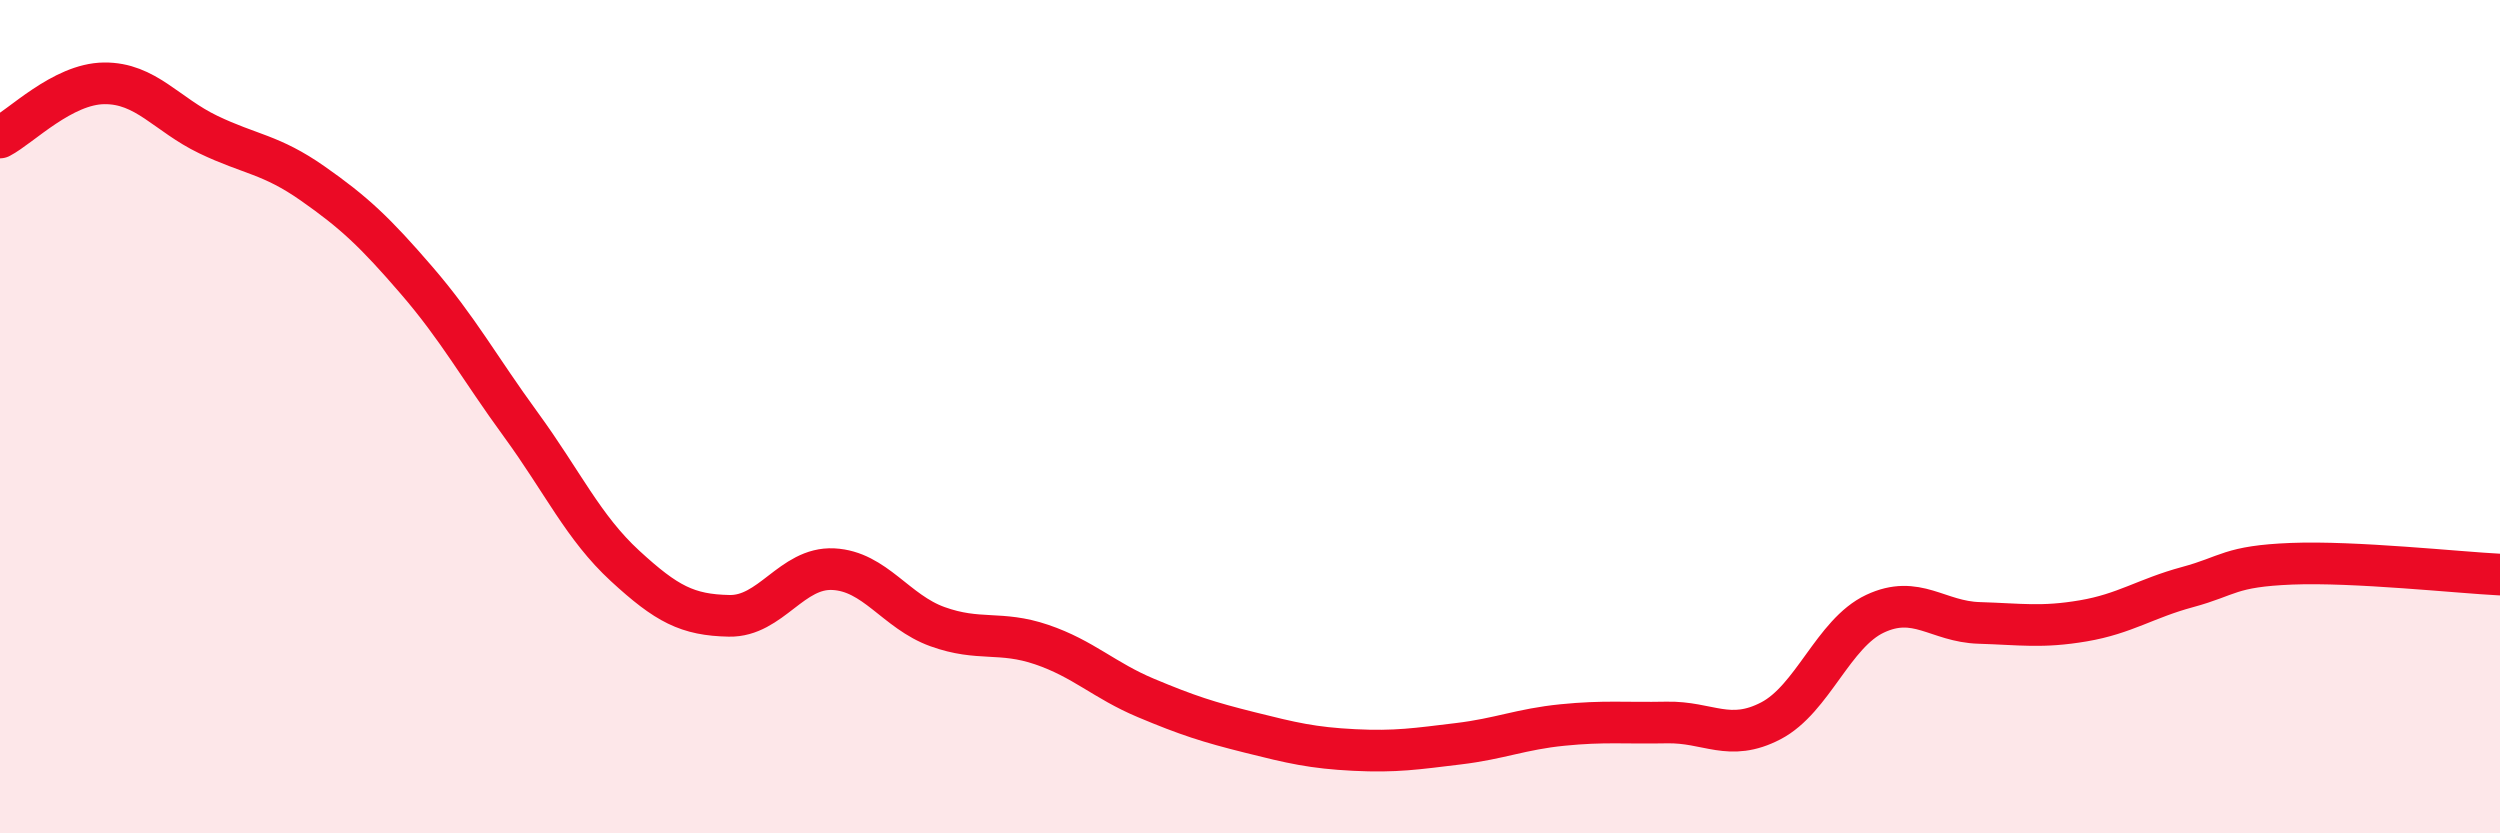
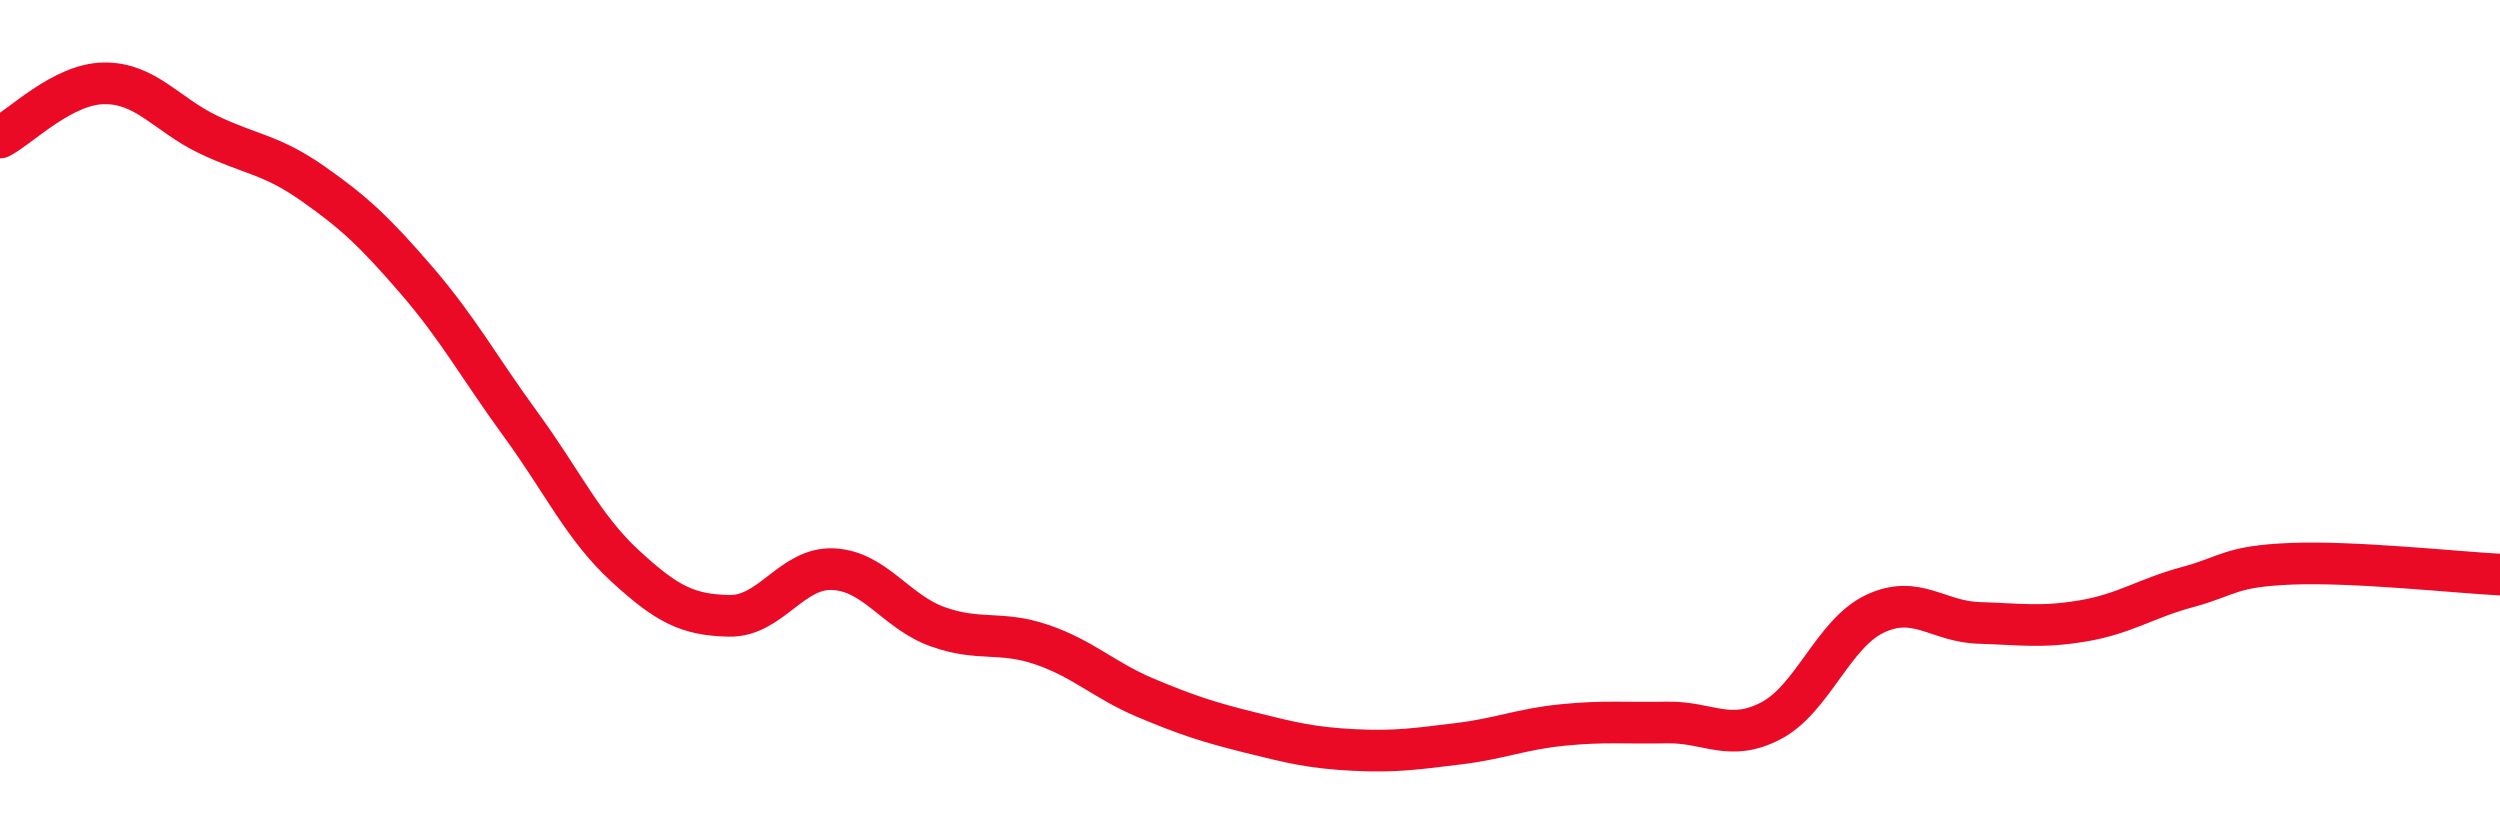
<svg xmlns="http://www.w3.org/2000/svg" width="60" height="20" viewBox="0 0 60 20">
-   <path d="M 0,3.3 C 0.5,3.04 1.5,2.01 2.5,2 C 3.5,1.99 4,2.75 5,3.23 C 6,3.71 6.5,3.7 7.5,4.4 C 8.5,5.1 9,5.57 10,6.73 C 11,7.89 11.5,8.82 12.5,10.19 C 13.5,11.56 14,12.66 15,13.58 C 16,14.5 16.5,14.76 17.5,14.78 C 18.5,14.8 19,13.61 20,13.66 C 21,13.71 21.5,14.68 22.5,15.04 C 23.5,15.4 24,15.13 25,15.47 C 26,15.81 26.5,16.33 27.5,16.75 C 28.5,17.17 29,17.33 30,17.58 C 31,17.83 31.5,17.95 32.5,18 C 33.5,18.05 34,17.97 35,17.85 C 36,17.73 36.5,17.5 37.5,17.4 C 38.5,17.3 39,17.36 40,17.34 C 41,17.32 41.5,17.82 42.5,17.3 C 43.5,16.78 44,15.2 45,14.73 C 46,14.26 46.5,14.92 47.5,14.95 C 48.5,14.98 49,15.07 50,14.9 C 51,14.73 51.5,14.36 52.5,14.09 C 53.5,13.82 53.5,13.59 55,13.53 C 56.5,13.47 59,13.74 60,13.79L60 20L0 20Z" fill="#EB0A25" opacity="0.1" stroke-linecap="round" stroke-linejoin="round" />
  <path d="M 0,3.3 C 0.5,3.04 1.5,2.01 2.5,2 C 3.5,1.99 4,2.75 5,3.23 C 6,3.71 6.5,3.7 7.5,4.4 C 8.5,5.1 9,5.57 10,6.73 C 11,7.89 11.5,8.82 12.5,10.19 C 13.5,11.56 14,12.66 15,13.58 C 16,14.5 16.5,14.76 17.5,14.78 C 18.5,14.8 19,13.61 20,13.66 C 21,13.71 21.5,14.68 22.5,15.04 C 23.5,15.4 24,15.13 25,15.47 C 26,15.81 26.5,16.33 27.5,16.75 C 28.5,17.17 29,17.33 30,17.58 C 31,17.83 31.5,17.95 32.5,18 C 33.5,18.05 34,17.97 35,17.85 C 36,17.73 36.5,17.5 37.5,17.4 C 38.5,17.3 39,17.36 40,17.34 C 41,17.32 41.5,17.82 42.5,17.3 C 43.5,16.78 44,15.2 45,14.73 C 46,14.26 46.5,14.92 47.5,14.95 C 48.5,14.98 49,15.07 50,14.9 C 51,14.73 51.5,14.36 52.5,14.09 C 53.5,13.82 53.5,13.59 55,13.53 C 56.5,13.47 59,13.74 60,13.79" stroke="#EB0A25" stroke-width="1" fill="none" stroke-linecap="round" stroke-linejoin="round" />
</svg>